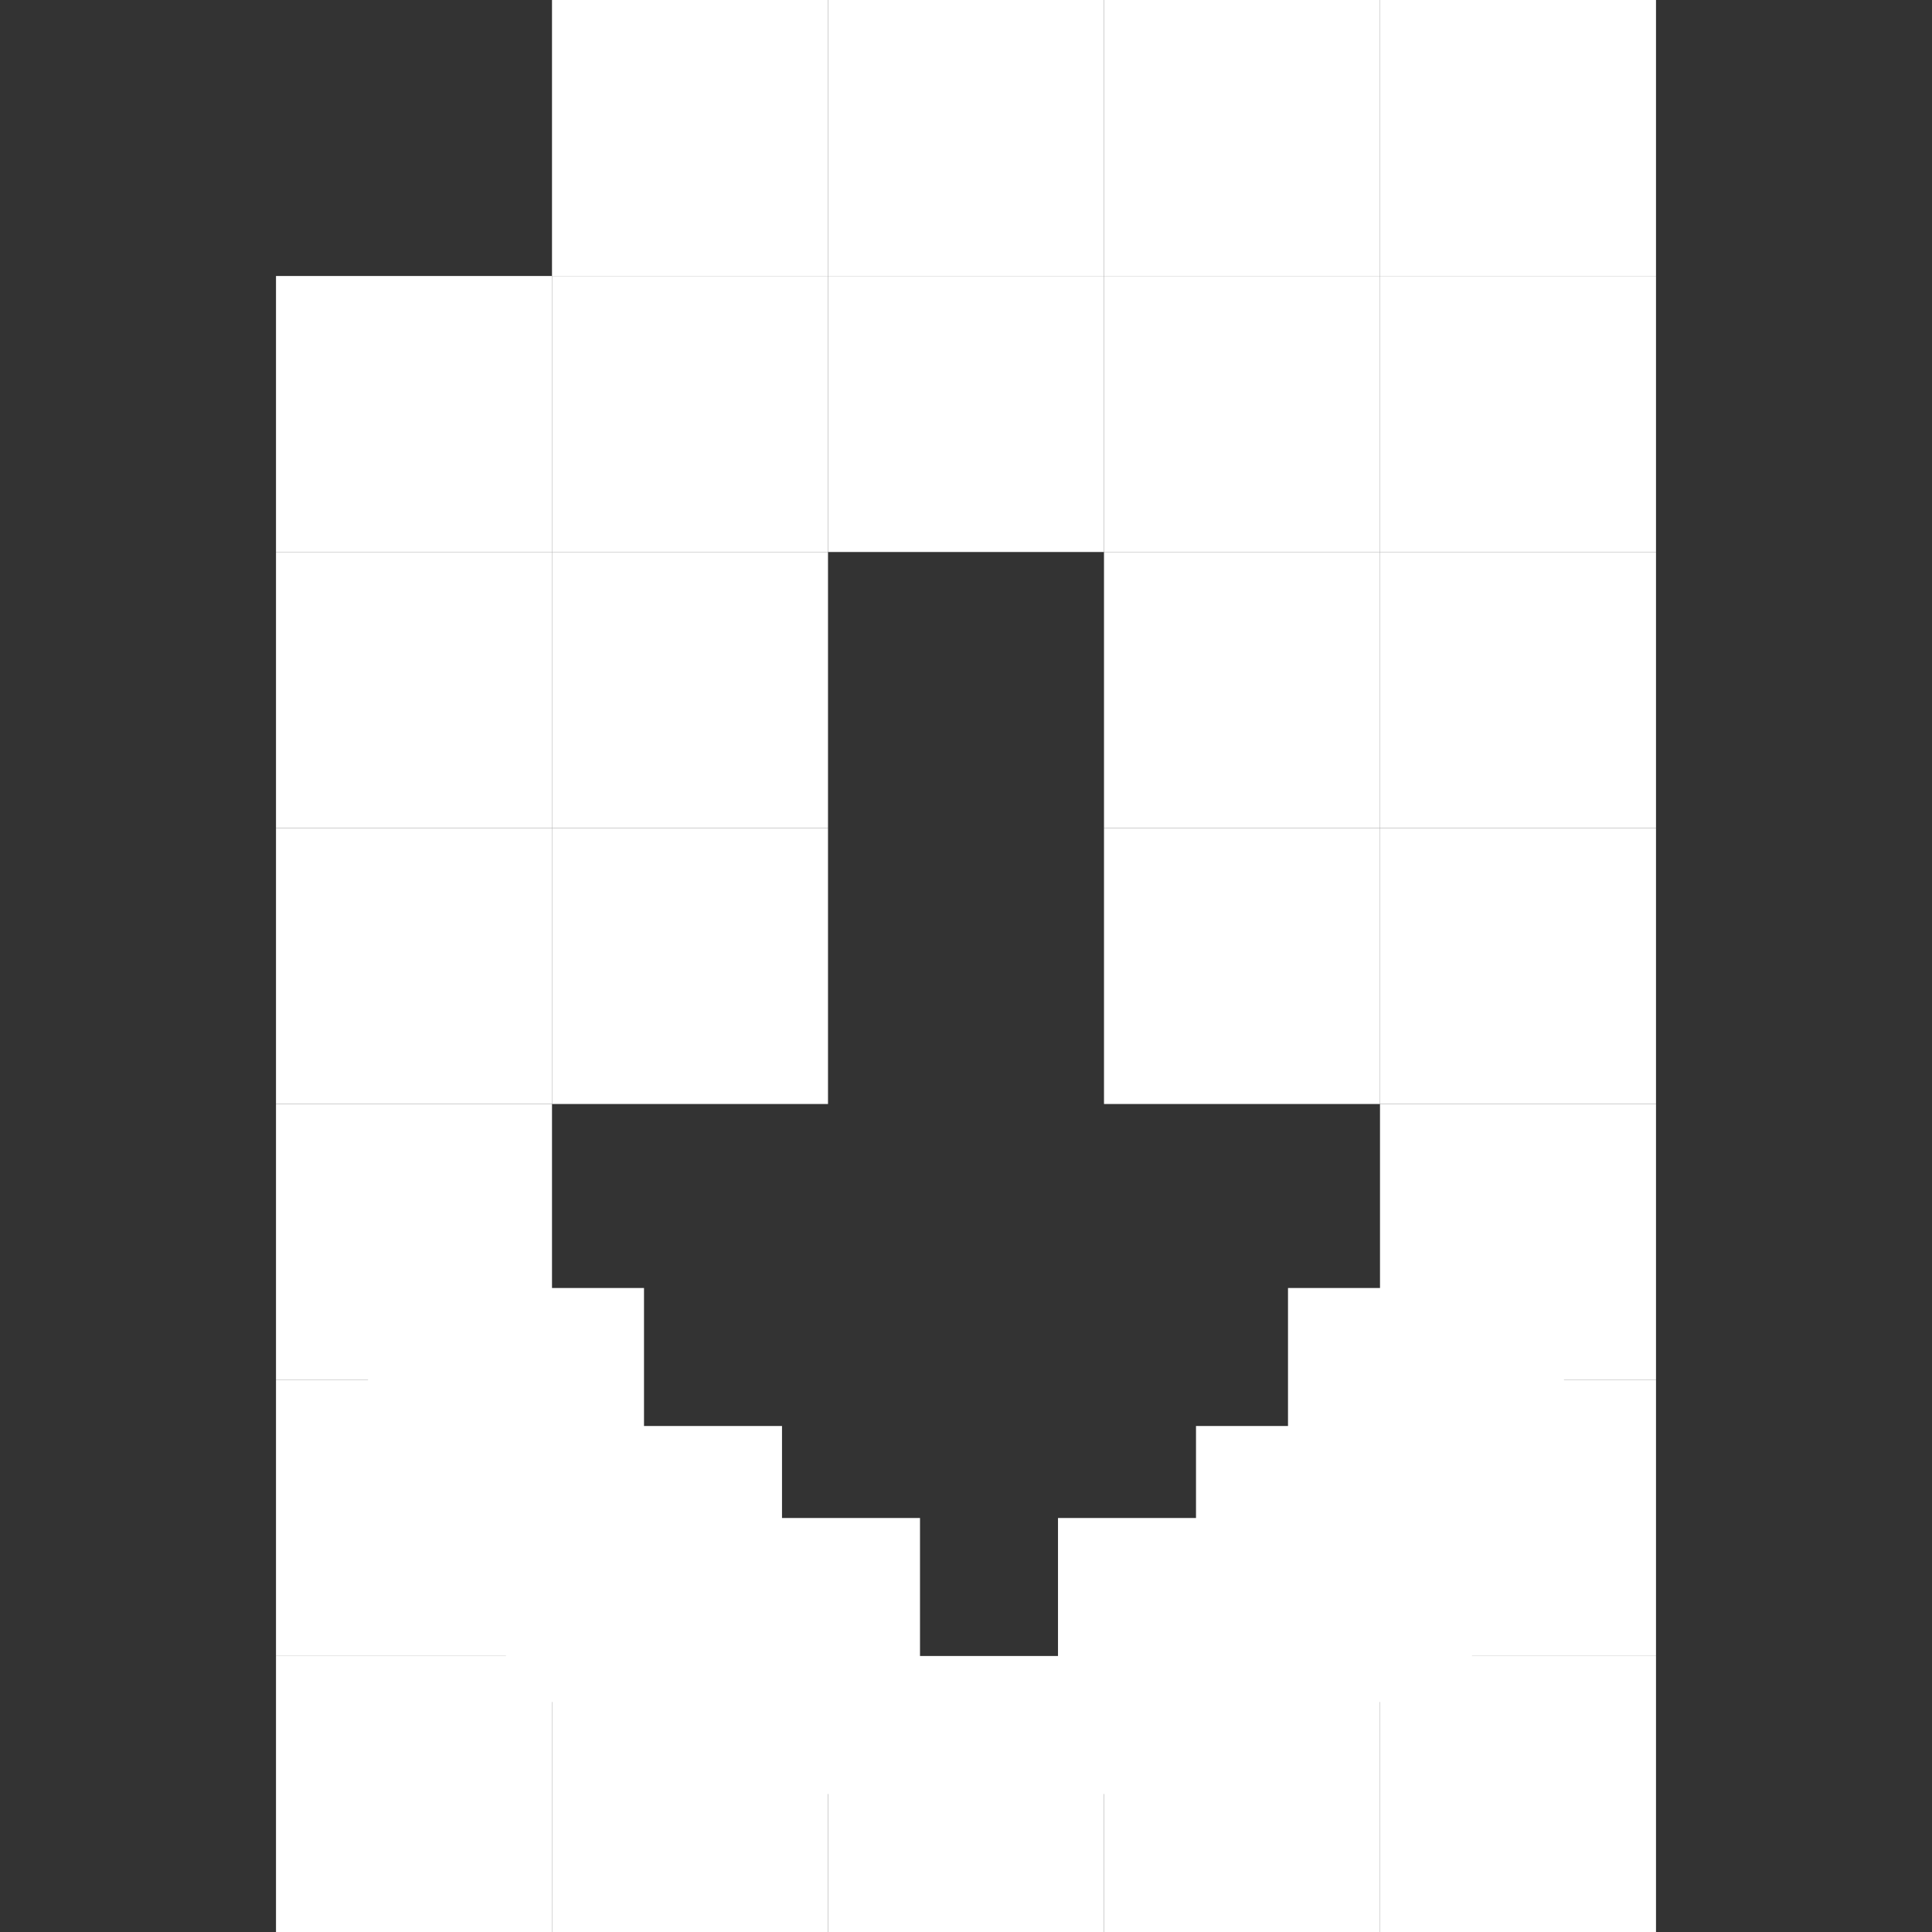
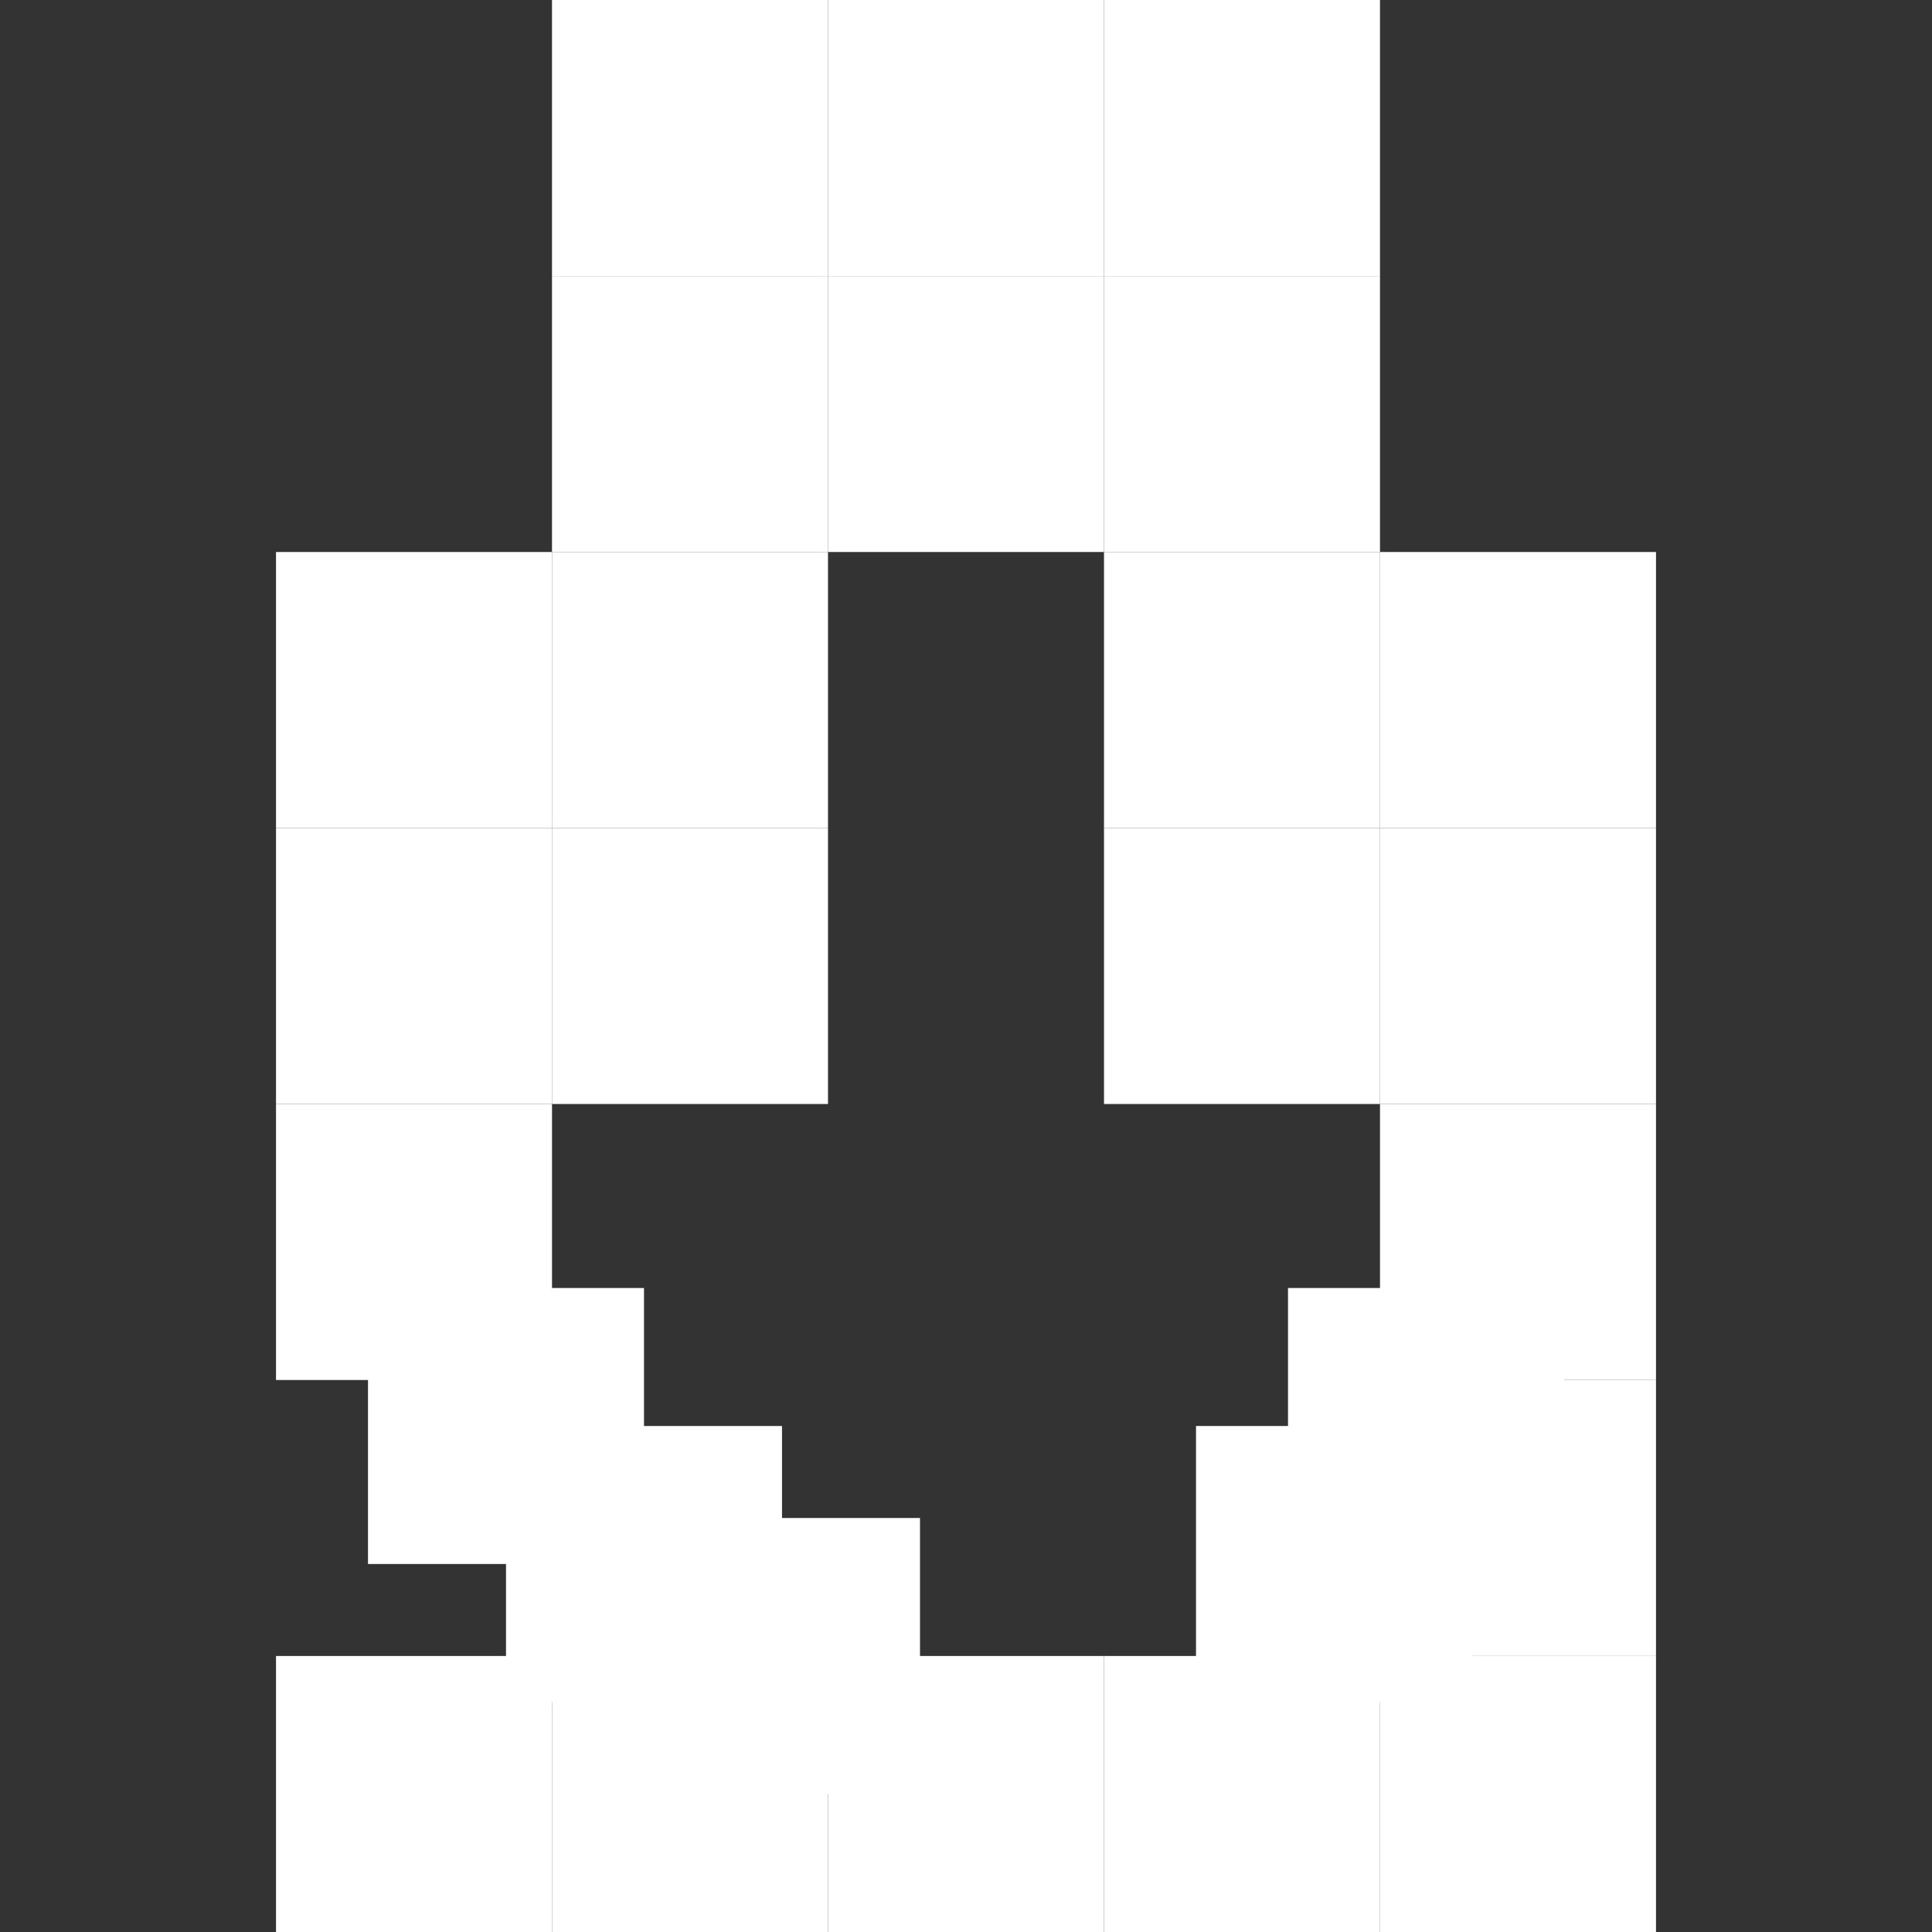
<svg xmlns="http://www.w3.org/2000/svg" width="42" height="42" viewBox="0 0 42 42" fill="none">
  <rect x="0" y="0" width="42" height="42" fill="#333333" stroke="none" />
  <rect x="12" y="6" width="6" height="6" fill="white" />
  <rect x="18" y="6" width="6" height="6" fill="white" />
  <rect x="24" y="6" width="6" height="6" fill="white" />
-   <rect x="30" y="6" width="6" height="6" fill="white" />
  <rect x="6" y="12" width="6" height="6" fill="white" />
-   <rect x="6" y="6" width="6" height="6" fill="white" />
  <rect x="12" y="12" width="6" height="6" fill="white" />
  <rect x="24" y="12" width="6" height="6" fill="white" />
  <rect x="30" y="12" width="6" height="6" fill="white" />
  <rect x="6" y="18" width="6" height="6" fill="white" />
  <rect x="12" y="18" width="6" height="6" fill="white" />
  <rect x="24" y="18" width="6" height="6" fill="white" />
  <rect x="30" y="18" width="6" height="6" fill="white" />
  <rect x="6" y="24" width="6" height="6" fill="white" />
  <rect x="30" y="24" width="6" height="6" fill="white" />
-   <rect x="6" y="30" width="6" height="6" fill="white" />
  <rect x="11" y="31" width="6" height="6" fill="white" />
  <rect x="8" y="28" width="6" height="6" fill="white" />
  <rect x="28" y="28" width="6" height="6" fill="white" />
  <rect x="14" y="33" width="6" height="6" fill="white" />
-   <rect x="23" y="33" width="6" height="6" fill="white" />
  <rect x="26" y="31" width="6" height="6" fill="white" />
  <rect x="30" y="30" width="6" height="6" fill="white" />
  <rect x="6" y="36" width="6" height="6" fill="white" />
  <rect x="12" y="36" width="6" height="6" fill="white" />
  <rect x="18" y="36" width="6" height="6" fill="white" />
  <rect x="24" y="36" width="6" height="6" fill="white" />
  <rect x="30" y="36" width="6" height="6" fill="white" />
  <rect x="18" width="6" height="6" fill="white" />
  <rect x="12" width="6" height="6" fill="white" />
  <rect x="24" width="6" height="6" fill="white" />
-   <rect x="30" width="6" height="6" fill="white" />
</svg>